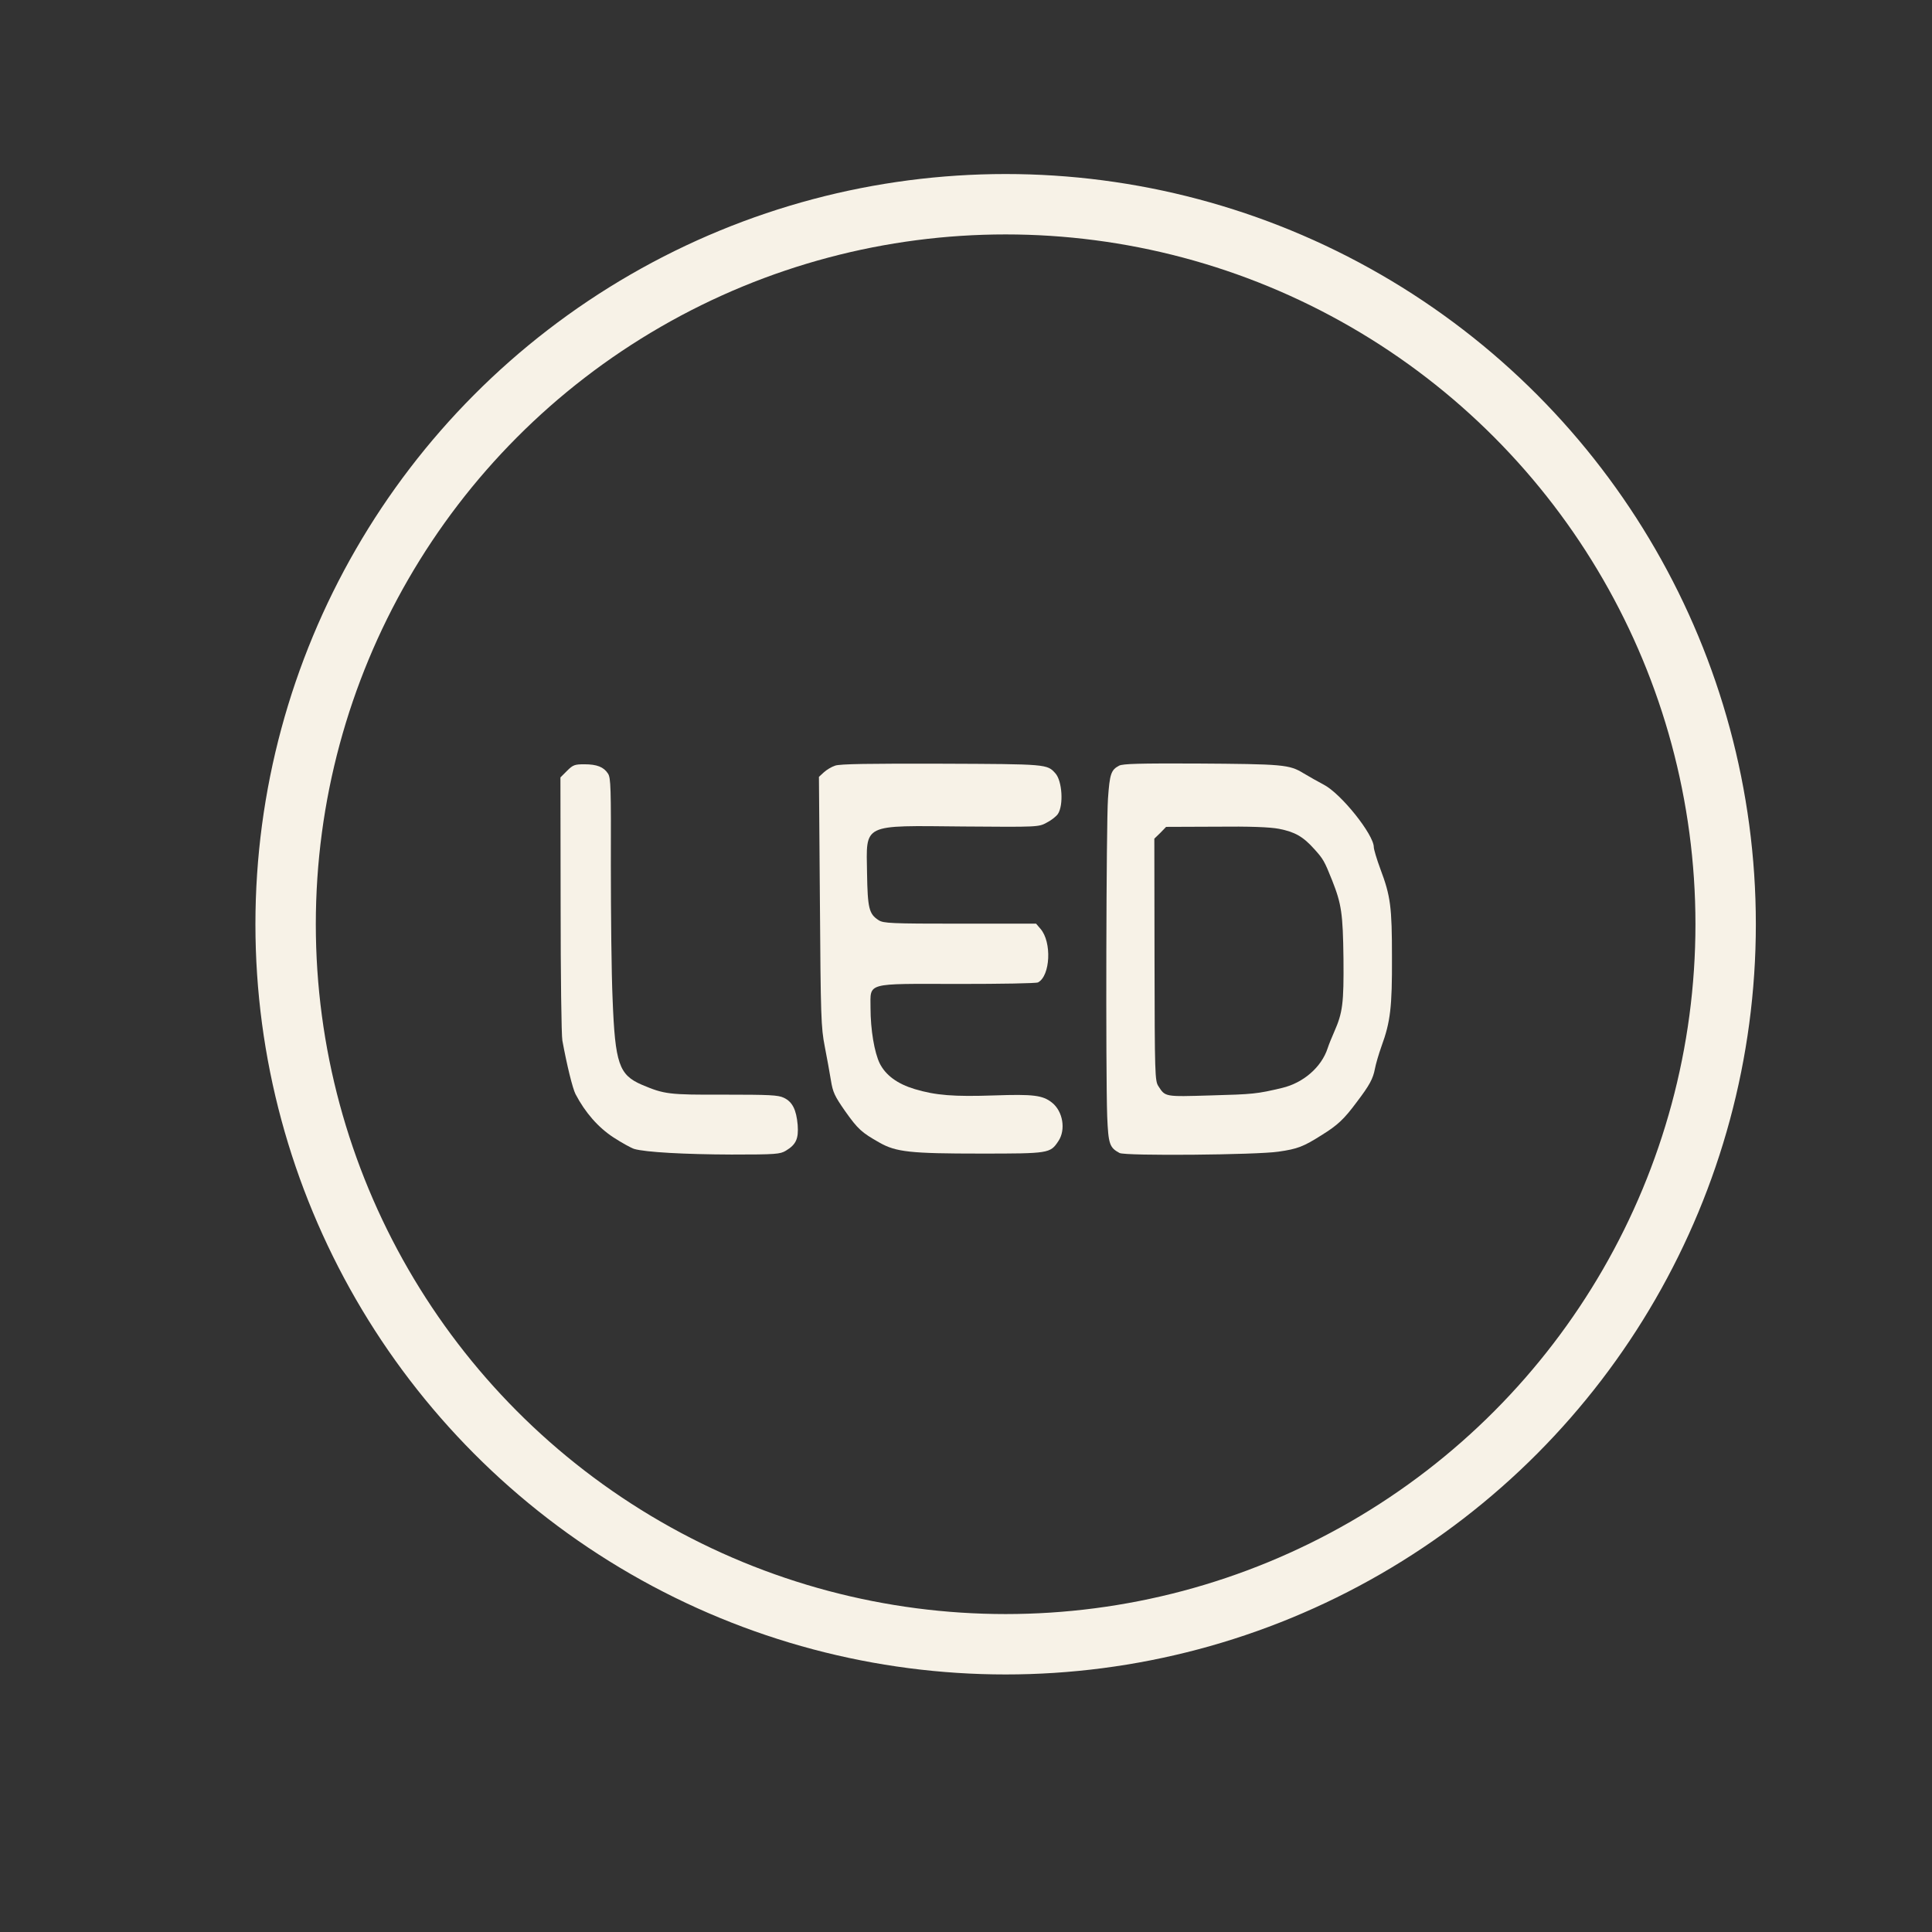
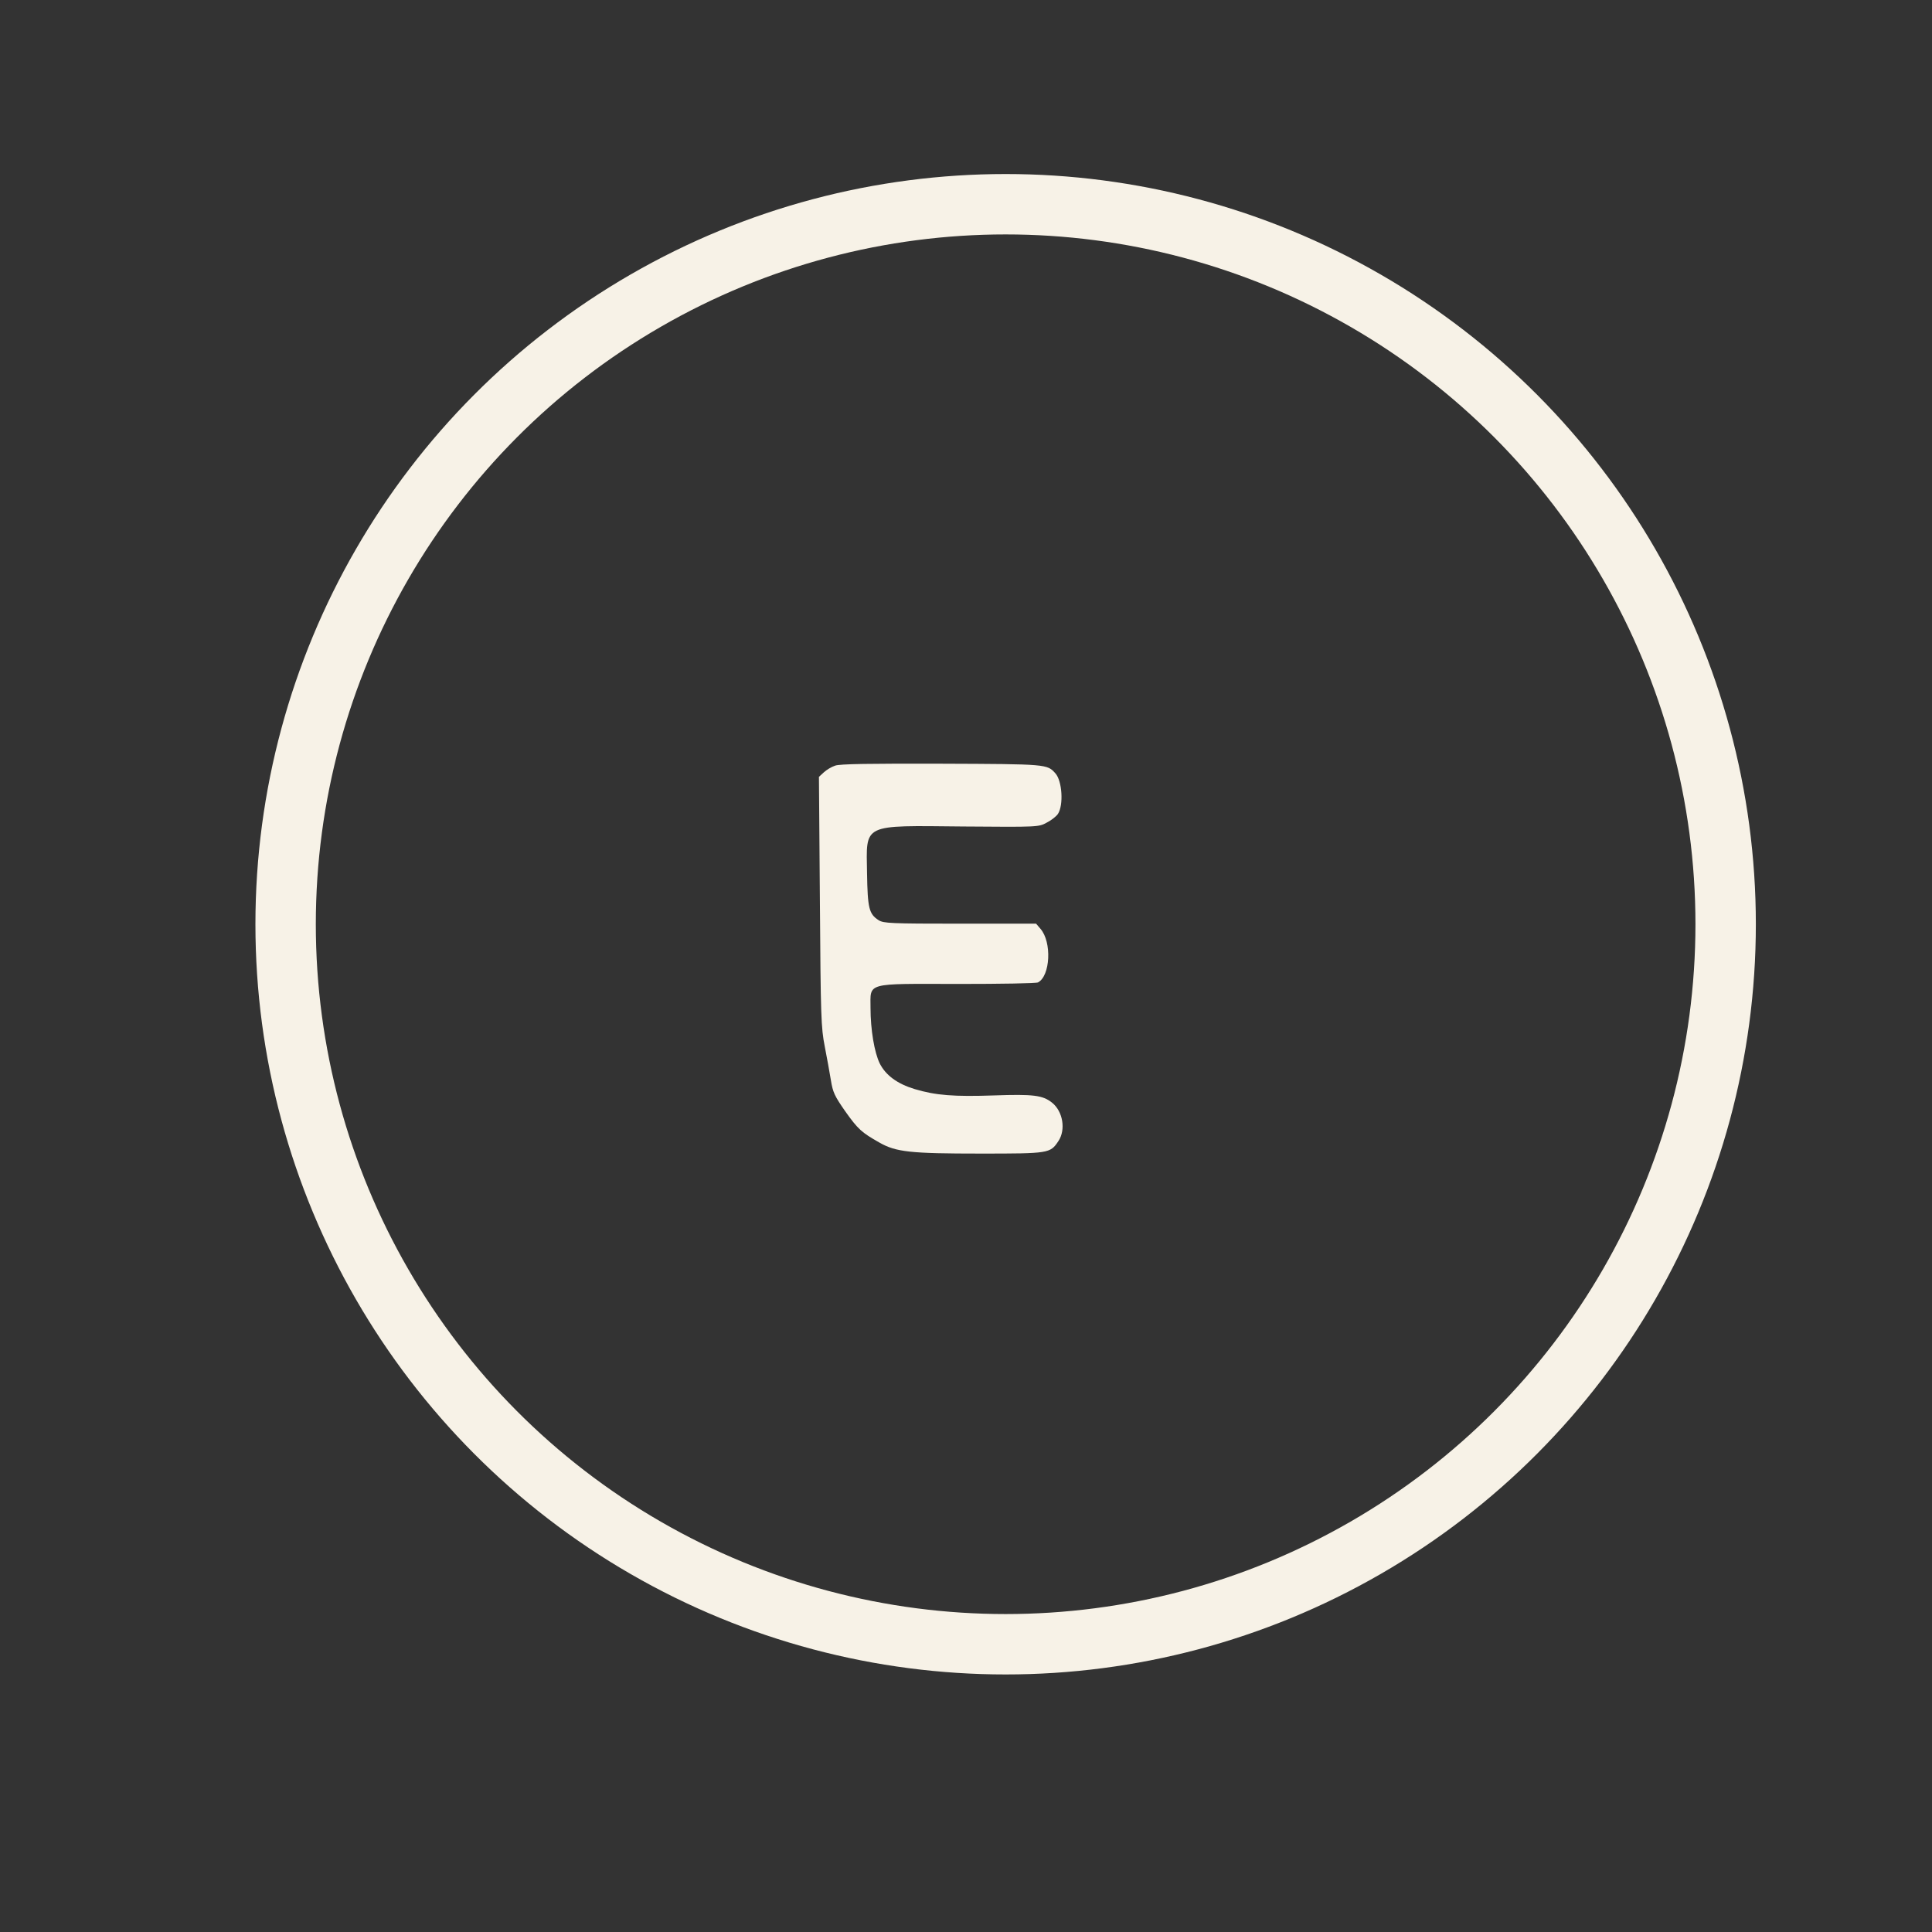
<svg xmlns="http://www.w3.org/2000/svg" width="100px" height="100px" viewBox="0 0 100 100">
  <rect x="0" y="0" width="100" height="100" fill="#333333" stroke="none" />
  <defs />
  <g transform="matrix(0.01, 0, 0, -0.01, 1.152, 101.477)" fill="rgb(247, 242, 231)" stroke="none" style="">
    <ellipse style="fill: none; stroke: rgb(247, 242, 231); stroke-width: 312.598px;" transform="matrix(1, 0, 0, -1, 0, 0)" cx="5089.939" cy="-5363.844" rx="3726.791" ry="3726.791" />
  </g>
  <g transform="matrix(0.01, 0, 0, -0.01, -0.392, 99.559)" fill="#000000" stroke="none" style="">
    <path d="M4362 5993 c-19 -6 -45 -22 -59 -35 l-25 -23 5 -645 c4 -597 6 -653 25 -750 11 -58 26 -137 32 -176 10 -62 19 -81 74 -160 66 -93 85 -110 177 -162 86 -49 160 -57 524 -57 354 0 360 1 402 64 40 59 24 155 -33 200 -48 38 -96 44 -299 37 -208 -7 -302 0 -412 33 -89 27 -149 71 -180 132 -28 57 -48 175 -48 288 0 133 -30 125 452 124 223 0 406 3 415 8 64 34 72 209 13 277 l-23 27 -394 0 c-359 0 -396 2 -421 18 -50 32 -57 62 -60 243 -4 260 -30 247 498 242 388 -3 390 -3 432 20 24 12 50 33 58 45 30 46 22 171 -13 210 -43 48 -42 48 -590 50 -371 1 -526 -1 -550 -10z" style="fill: rgb(247, 242, 231);" />
-     <path d="M5832 5993 c-42 -22 -49 -42 -58 -172 -9 -134 -12 -1411 -4 -1643 6 -144 12 -162 64 -190 30 -16 711 -10 823 7 98 14 129 26 222 85 84 52 117 83 183 172 66 87 84 120 94 173 4 22 19 74 34 116 46 126 55 202 54 459 0 262 -7 317 -60 458 -19 51 -34 102 -34 113 0 65 -170 278 -260 324 -25 13 -71 39 -103 58 -75 46 -104 48 -562 51 -286 1 -373 -1 -393 -11z m827 -327 c82 -16 125 -40 183 -105 46 -51 52 -61 92 -161 49 -124 56 -172 59 -406 2 -232 -4 -279 -48 -379 -12 -27 -28 -66 -34 -85 -32 -98 -126 -179 -235 -205 -130 -31 -150 -33 -371 -39 -238 -7 -234 -8 -270 48 -18 27 -19 62 -20 655 l-1 626 31 30 30 31 257 1 c178 2 279 -2 327 -11z" style="fill: rgb(247, 242, 231);" />
-     <path d="M2974 5966 l-34 -34 1 -658 c0 -363 4 -679 9 -704 23 -126 53 -248 68 -277 50 -96 118 -173 196 -224 43 -28 92 -55 108 -60 59 -17 259 -28 503 -29 231 0 252 2 282 20 53 32 66 62 61 133 -7 79 -27 120 -72 141 -29 14 -74 16 -308 16 -288 -1 -310 2 -426 51 -119 51 -139 109 -152 444 -6 132 -9 443 -9 691 1 402 0 454 -15 476 -22 34 -57 48 -122 48 -50 0 -59 -3 -90 -34z" style="fill: rgb(247, 242, 231);" />
  </g>
</svg>